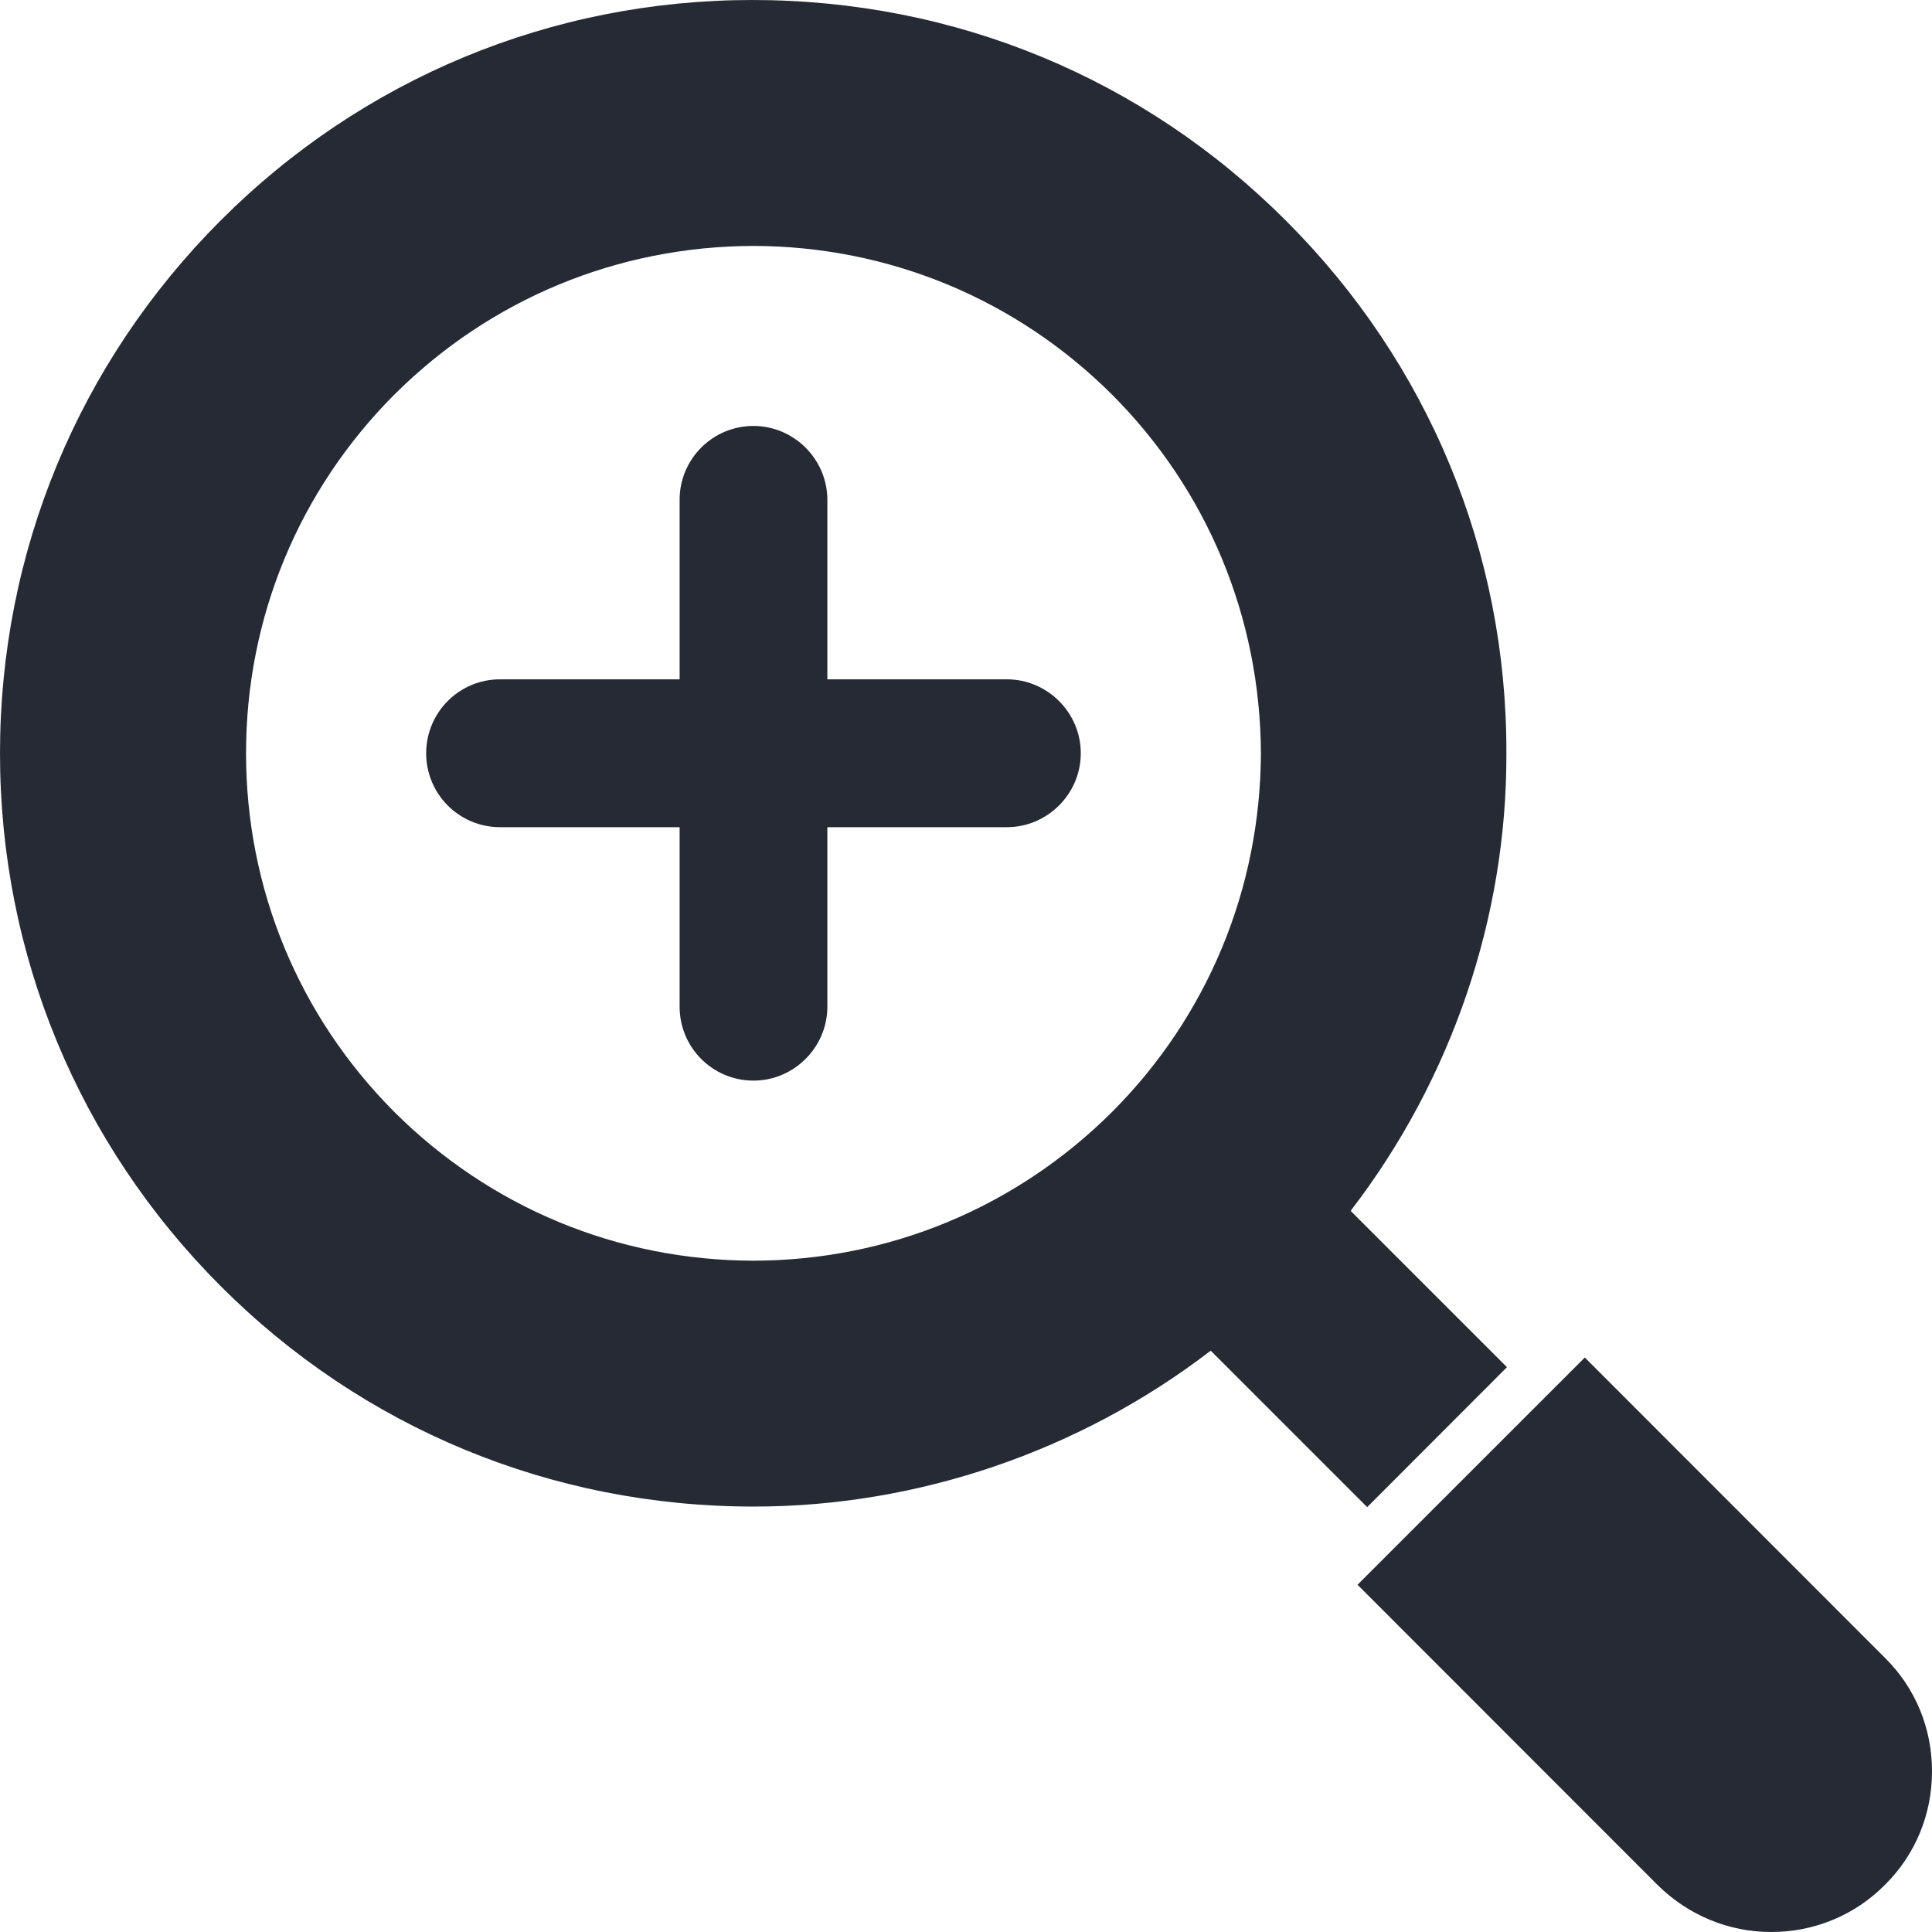
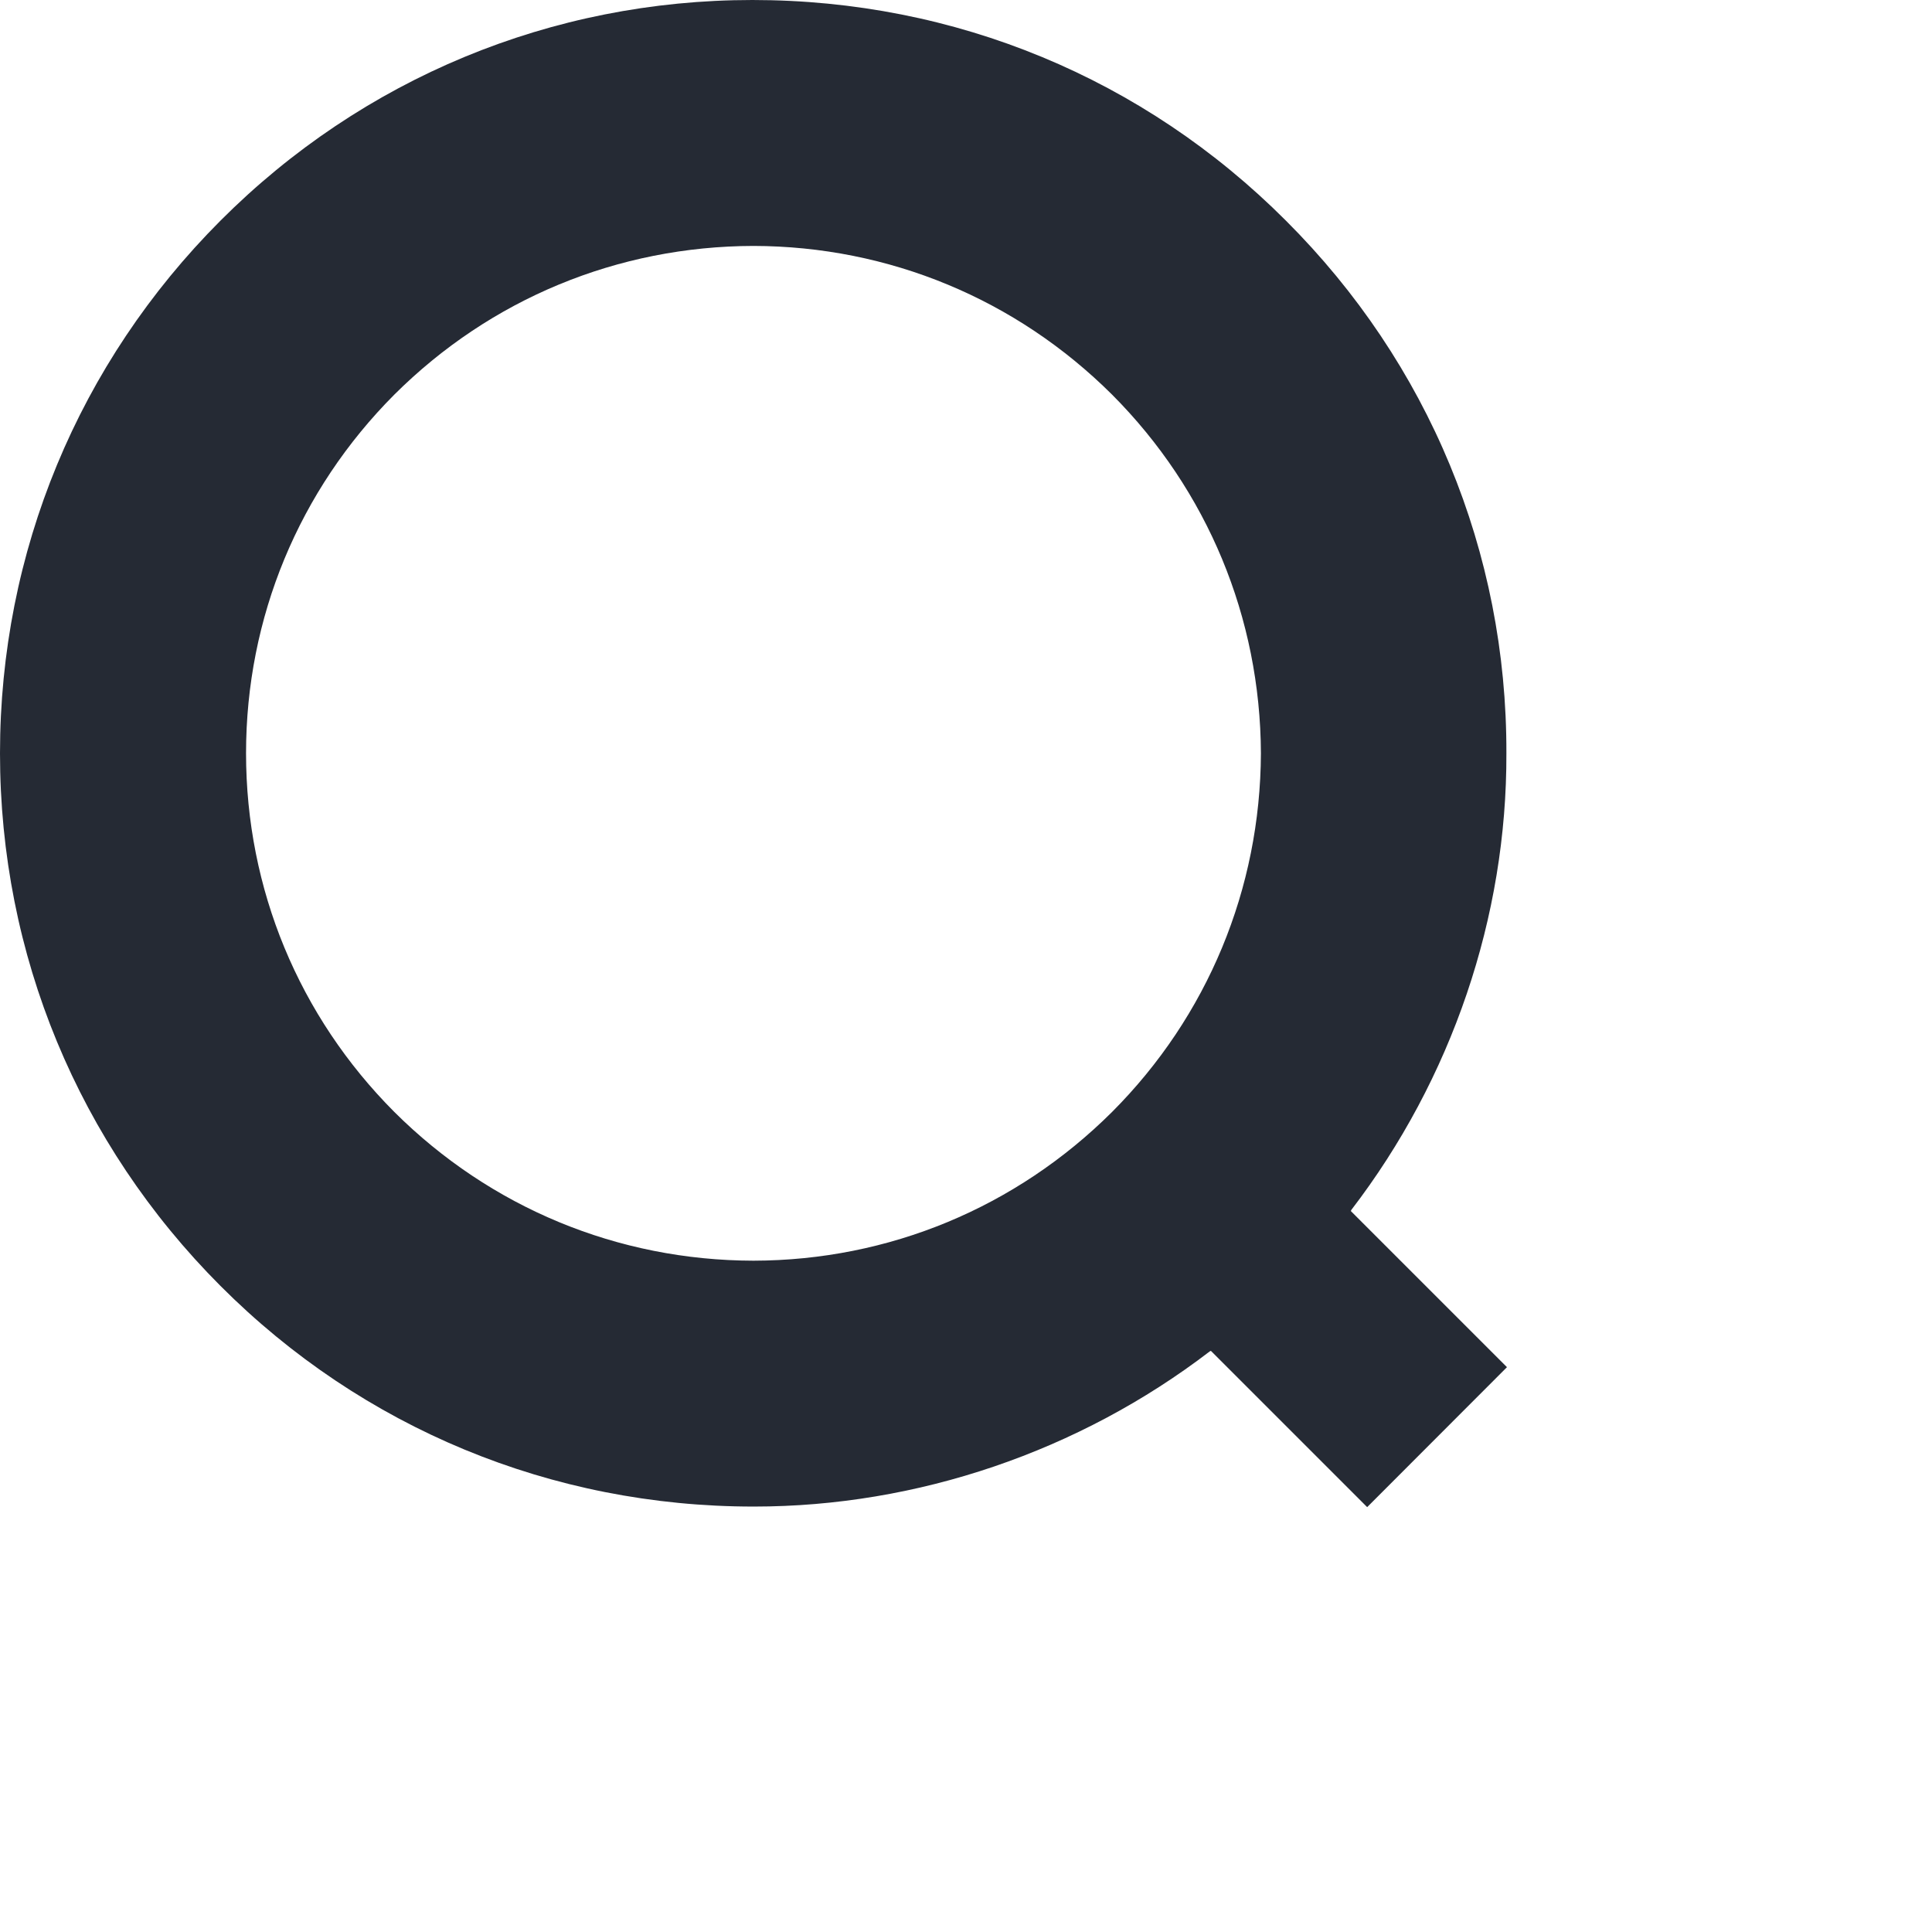
<svg xmlns="http://www.w3.org/2000/svg" width="34" height="34" xml:space="preserve" overflow="hidden">
  <g transform="translate(-1057 -626)">
-     <path d="M1090.17 655.173 1084.89 649.89 1080.89 653.889 1086.17 659.172C1086.71 659.705 1087.42 660 1088.17 660 1088.93 660 1089.64 659.705 1090.17 659.172 1090.71 658.638 1091 657.927 1091 657.172 1091 656.416 1090.71 655.706 1090.17 655.173Z" fill="#252A34" />
    <path d="M1083.52 650.06 1080.77 647.31C1080.78 647.304 1080.78 647.298 1080.78 647.294 1082.55 644.988 1083.52 642.135 1083.51 639.256 1083.52 635.718 1082.14 632.388 1079.63 629.883 1077.13 627.379 1073.81 626 1070.24 626 1066.71 626 1063.38 627.379 1060.88 629.883 1058.38 632.388 1057 635.718 1057 639.257 1057 642.797 1058.38 646.125 1060.88 648.63 1063.38 651.135 1066.71 652.513 1070.26 652.513L1070.27 652.513C1073.14 652.513 1075.99 651.544 1078.29 649.782 1078.3 649.778 1078.3 649.776 1078.31 649.773L1081.06 652.523 1083.52 650.06ZM1076.57 645.569C1074.88 647.252 1072.64 648.182 1070.26 648.186 1067.87 648.182 1065.63 647.252 1063.94 645.569 1062.26 643.885 1061.33 641.643 1061.33 639.256 1061.33 636.87 1062.26 634.629 1063.94 632.944 1065.63 631.261 1067.87 630.333 1070.26 630.328 1070.26 630.327 1070.26 630.328 1070.26 630.328 1072.64 630.333 1074.88 631.261 1076.57 632.944 1078.25 634.628 1079.18 636.87 1079.19 639.258 1079.18 641.644 1078.25 643.886 1076.57 645.569Z" fill="#252A34" />
-     <path d="M1074.72 637.955 1071.56 637.955 1071.56 634.797C1071.56 634.079 1070.97 633.496 1070.26 633.496 1069.54 633.496 1068.96 634.079 1068.96 634.797L1068.96 637.955 1065.8 637.955C1065.08 637.955 1064.5 638.538 1064.5 639.256 1064.5 639.974 1065.08 640.557 1065.8 640.557L1068.96 640.557 1068.96 643.716C1068.96 644.434 1069.54 645.017 1070.26 645.017 1070.97 645.017 1071.56 644.434 1071.56 643.716L1071.56 640.557 1074.72 640.557C1075.43 640.557 1076.02 639.974 1076.02 639.256 1076.02 638.538 1075.43 637.955 1074.72 637.955Z" fill="#252A34" />
  </g>
</svg>